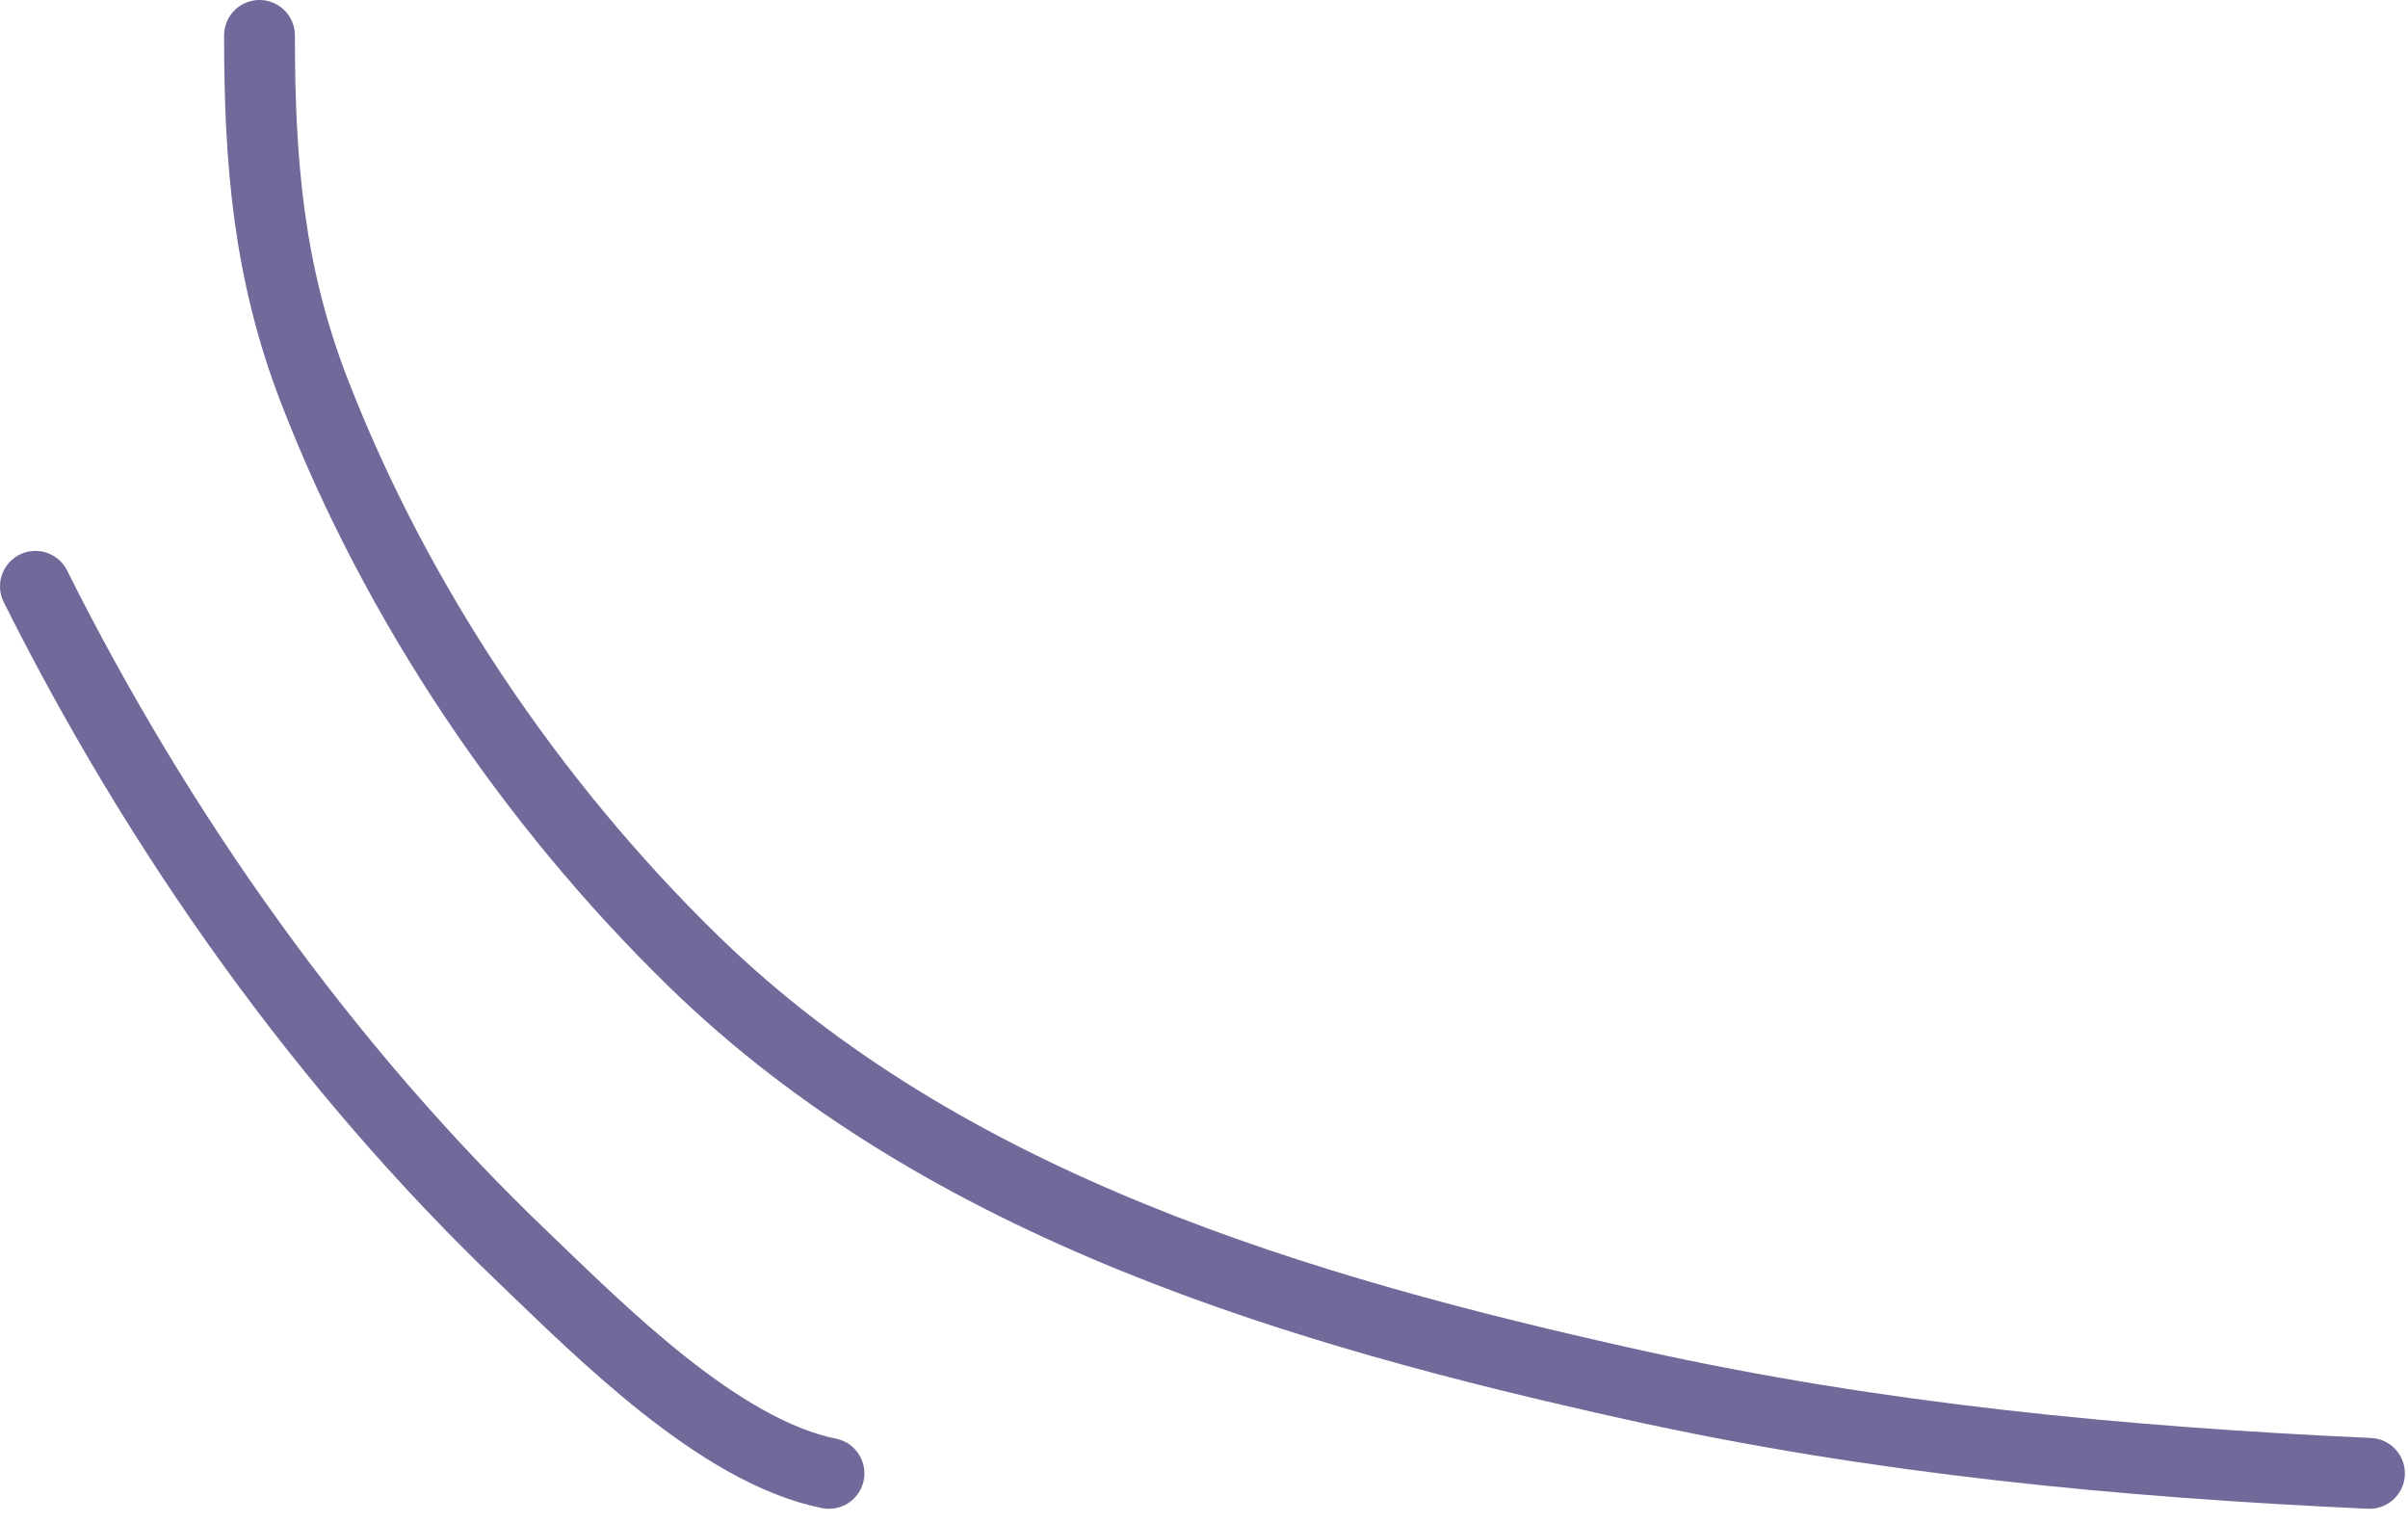
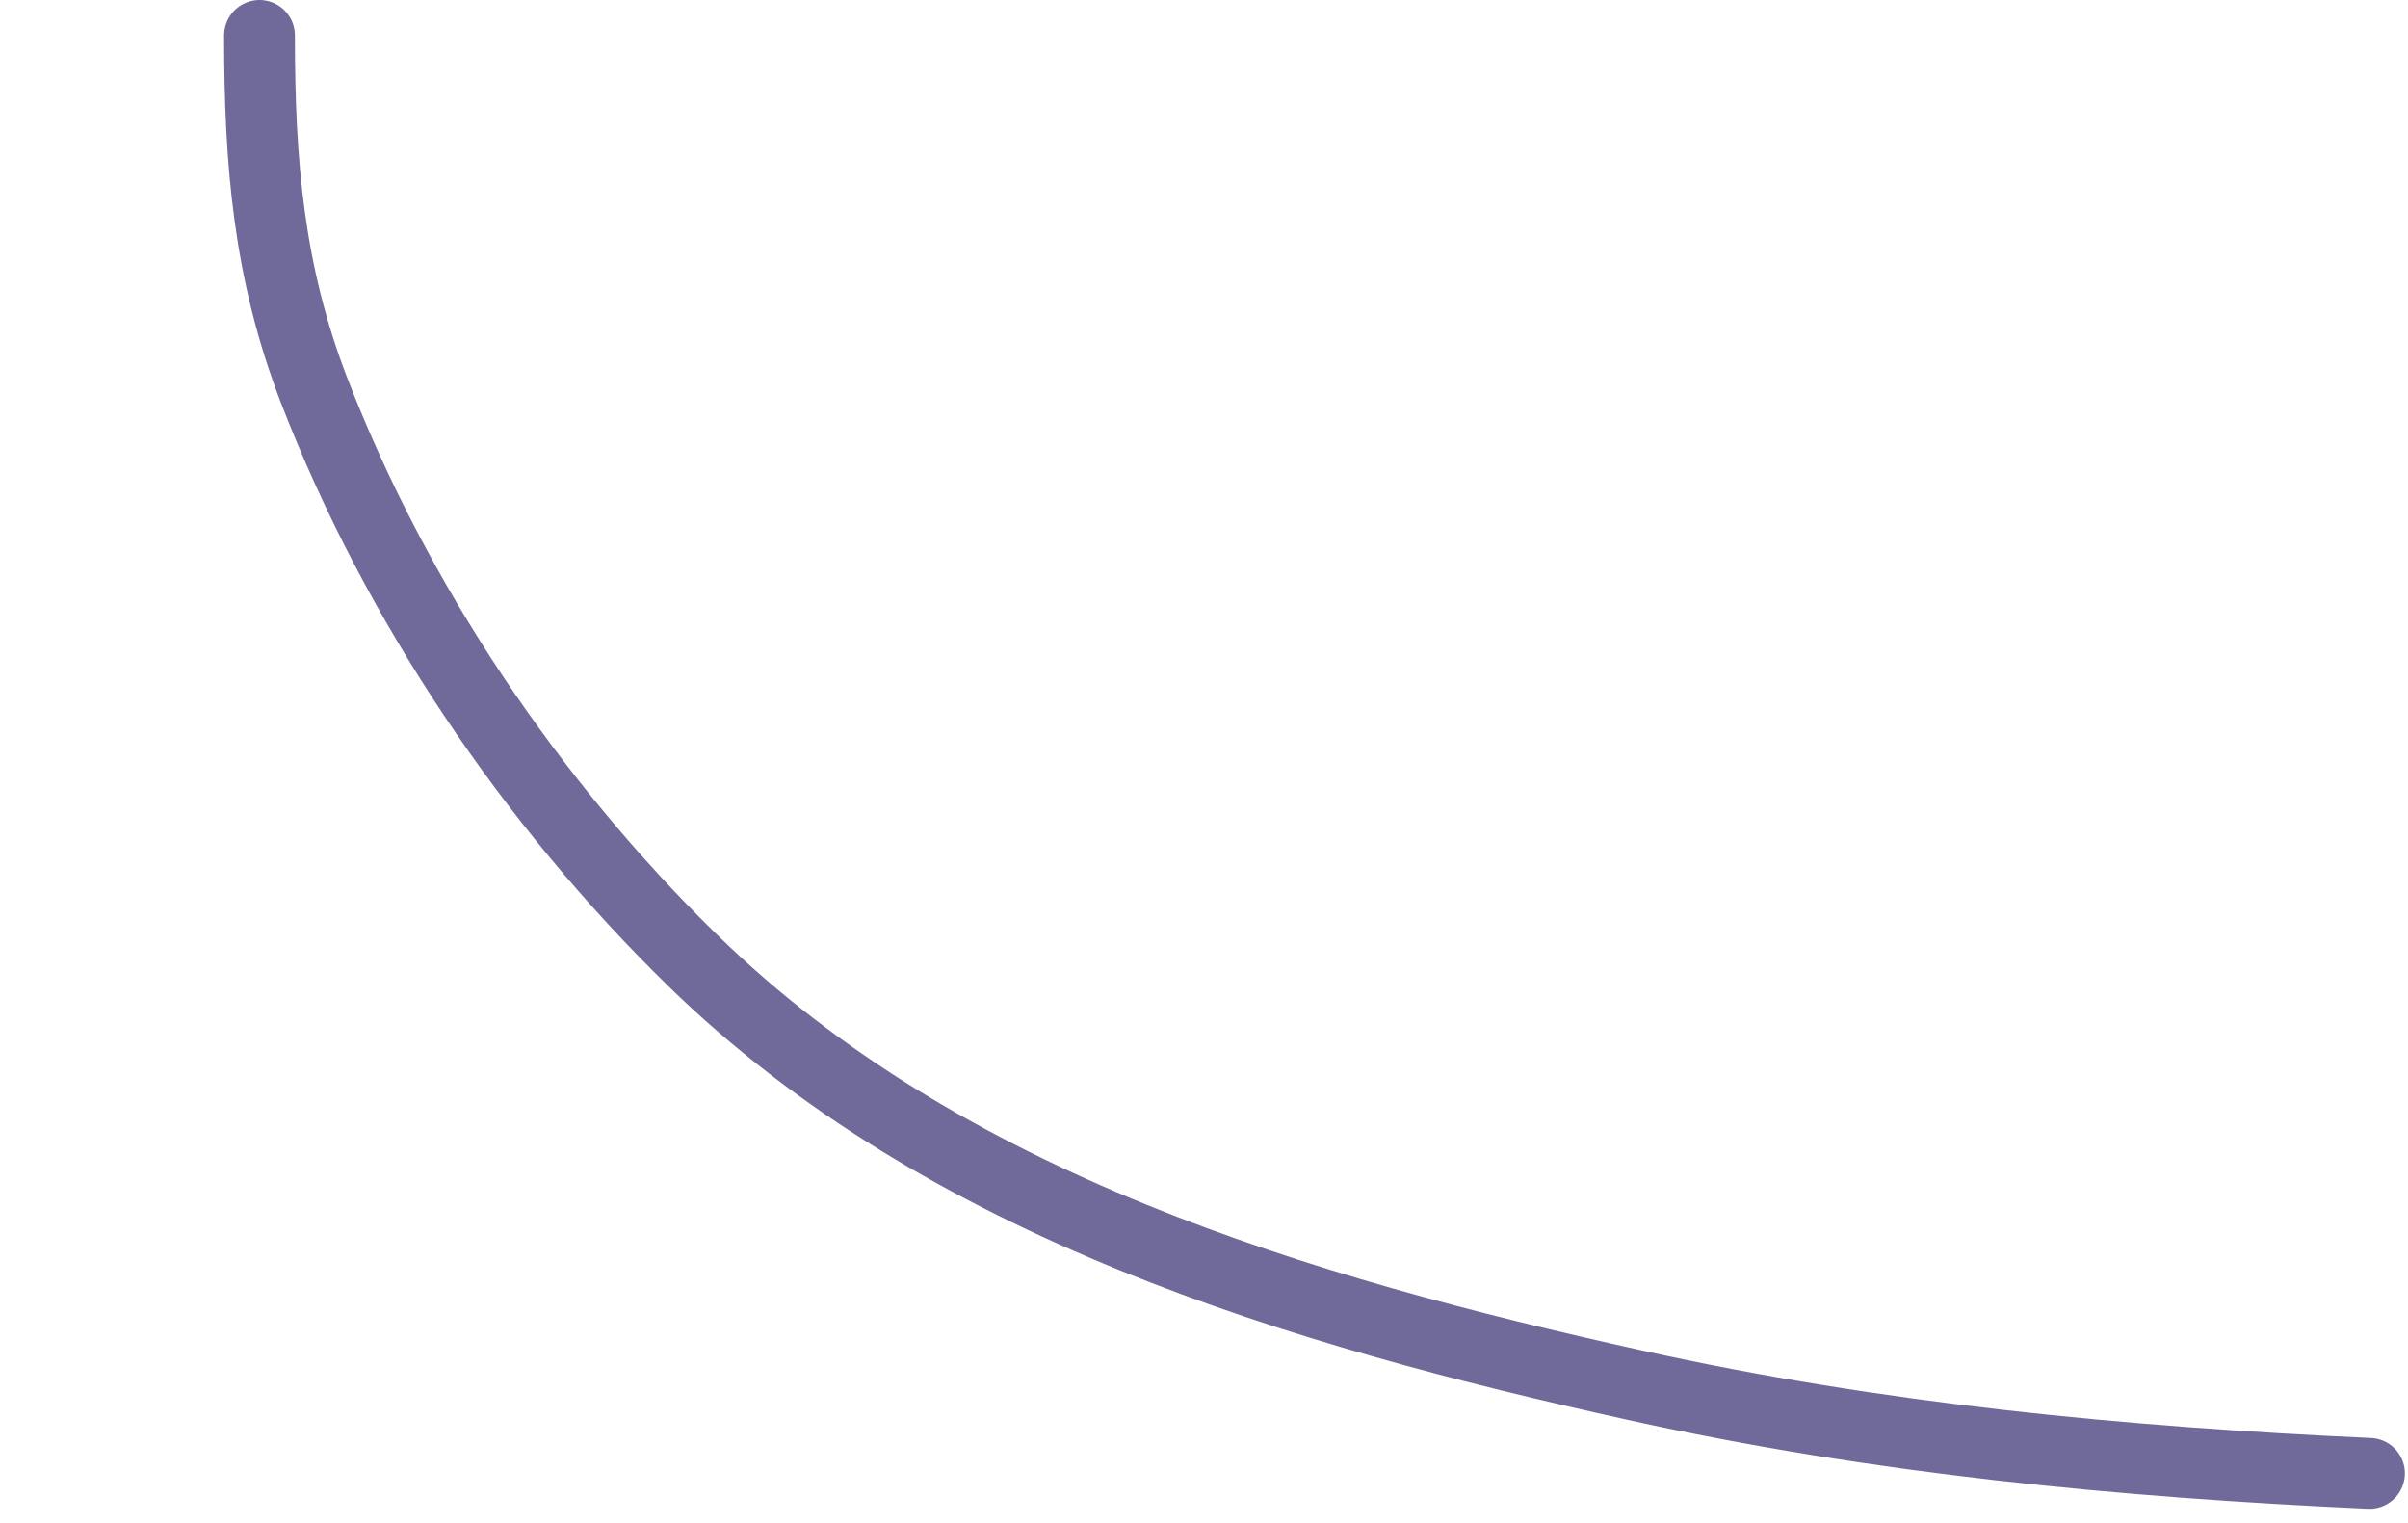
<svg xmlns="http://www.w3.org/2000/svg" width="68" height="43" viewBox="0 0 68 43" fill="none">
  <path opacity="0.7" d="M7.328 1C7.328 4.556 7.575 7.677 8.88 11.048C11.197 17.032 14.981 22.649 19.573 27.13C26.683 34.07 36.71 37.018 46.172 39.112C53.02 40.627 59.929 41.284 66.912 41.602" stroke="#332C6F" stroke-width="2" stroke-linecap="round" />
-   <path opacity="0.7" d="M1 16.555C4.491 23.537 9.146 30.12 14.798 35.523C16.948 37.58 20.307 40.981 23.41 41.602" stroke="#332C6F" stroke-width="2" stroke-linecap="round" />
</svg>